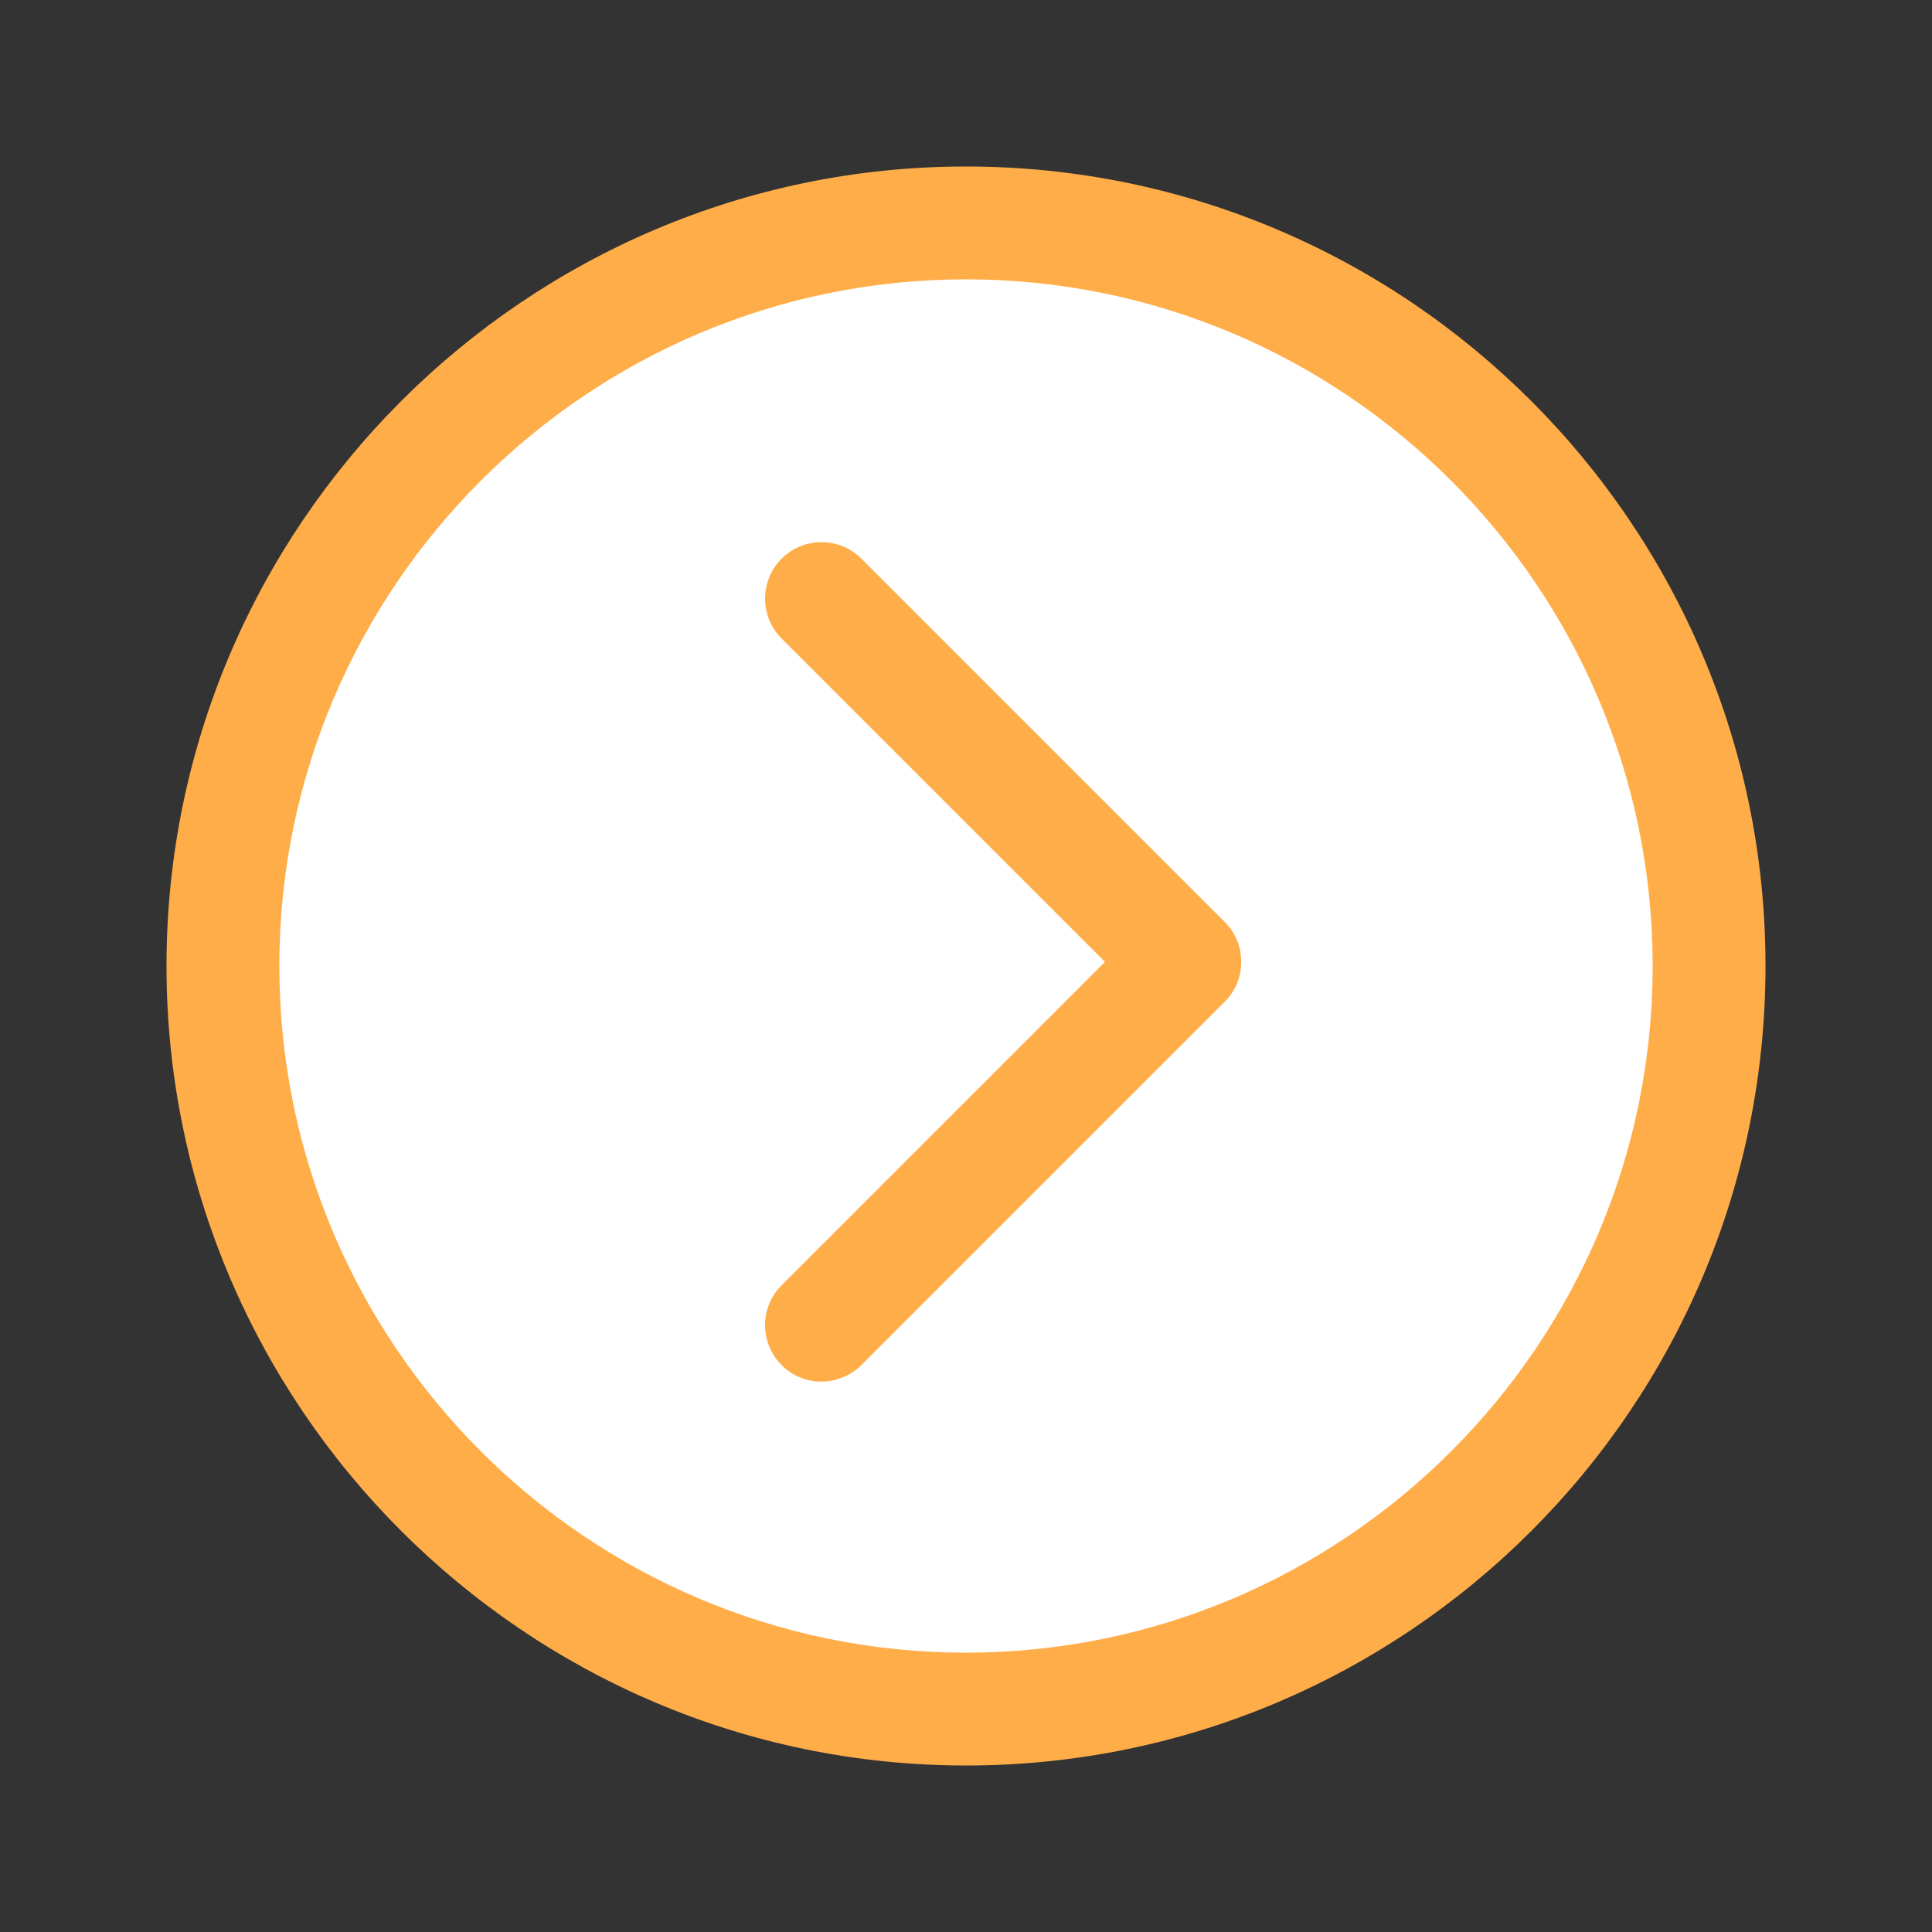
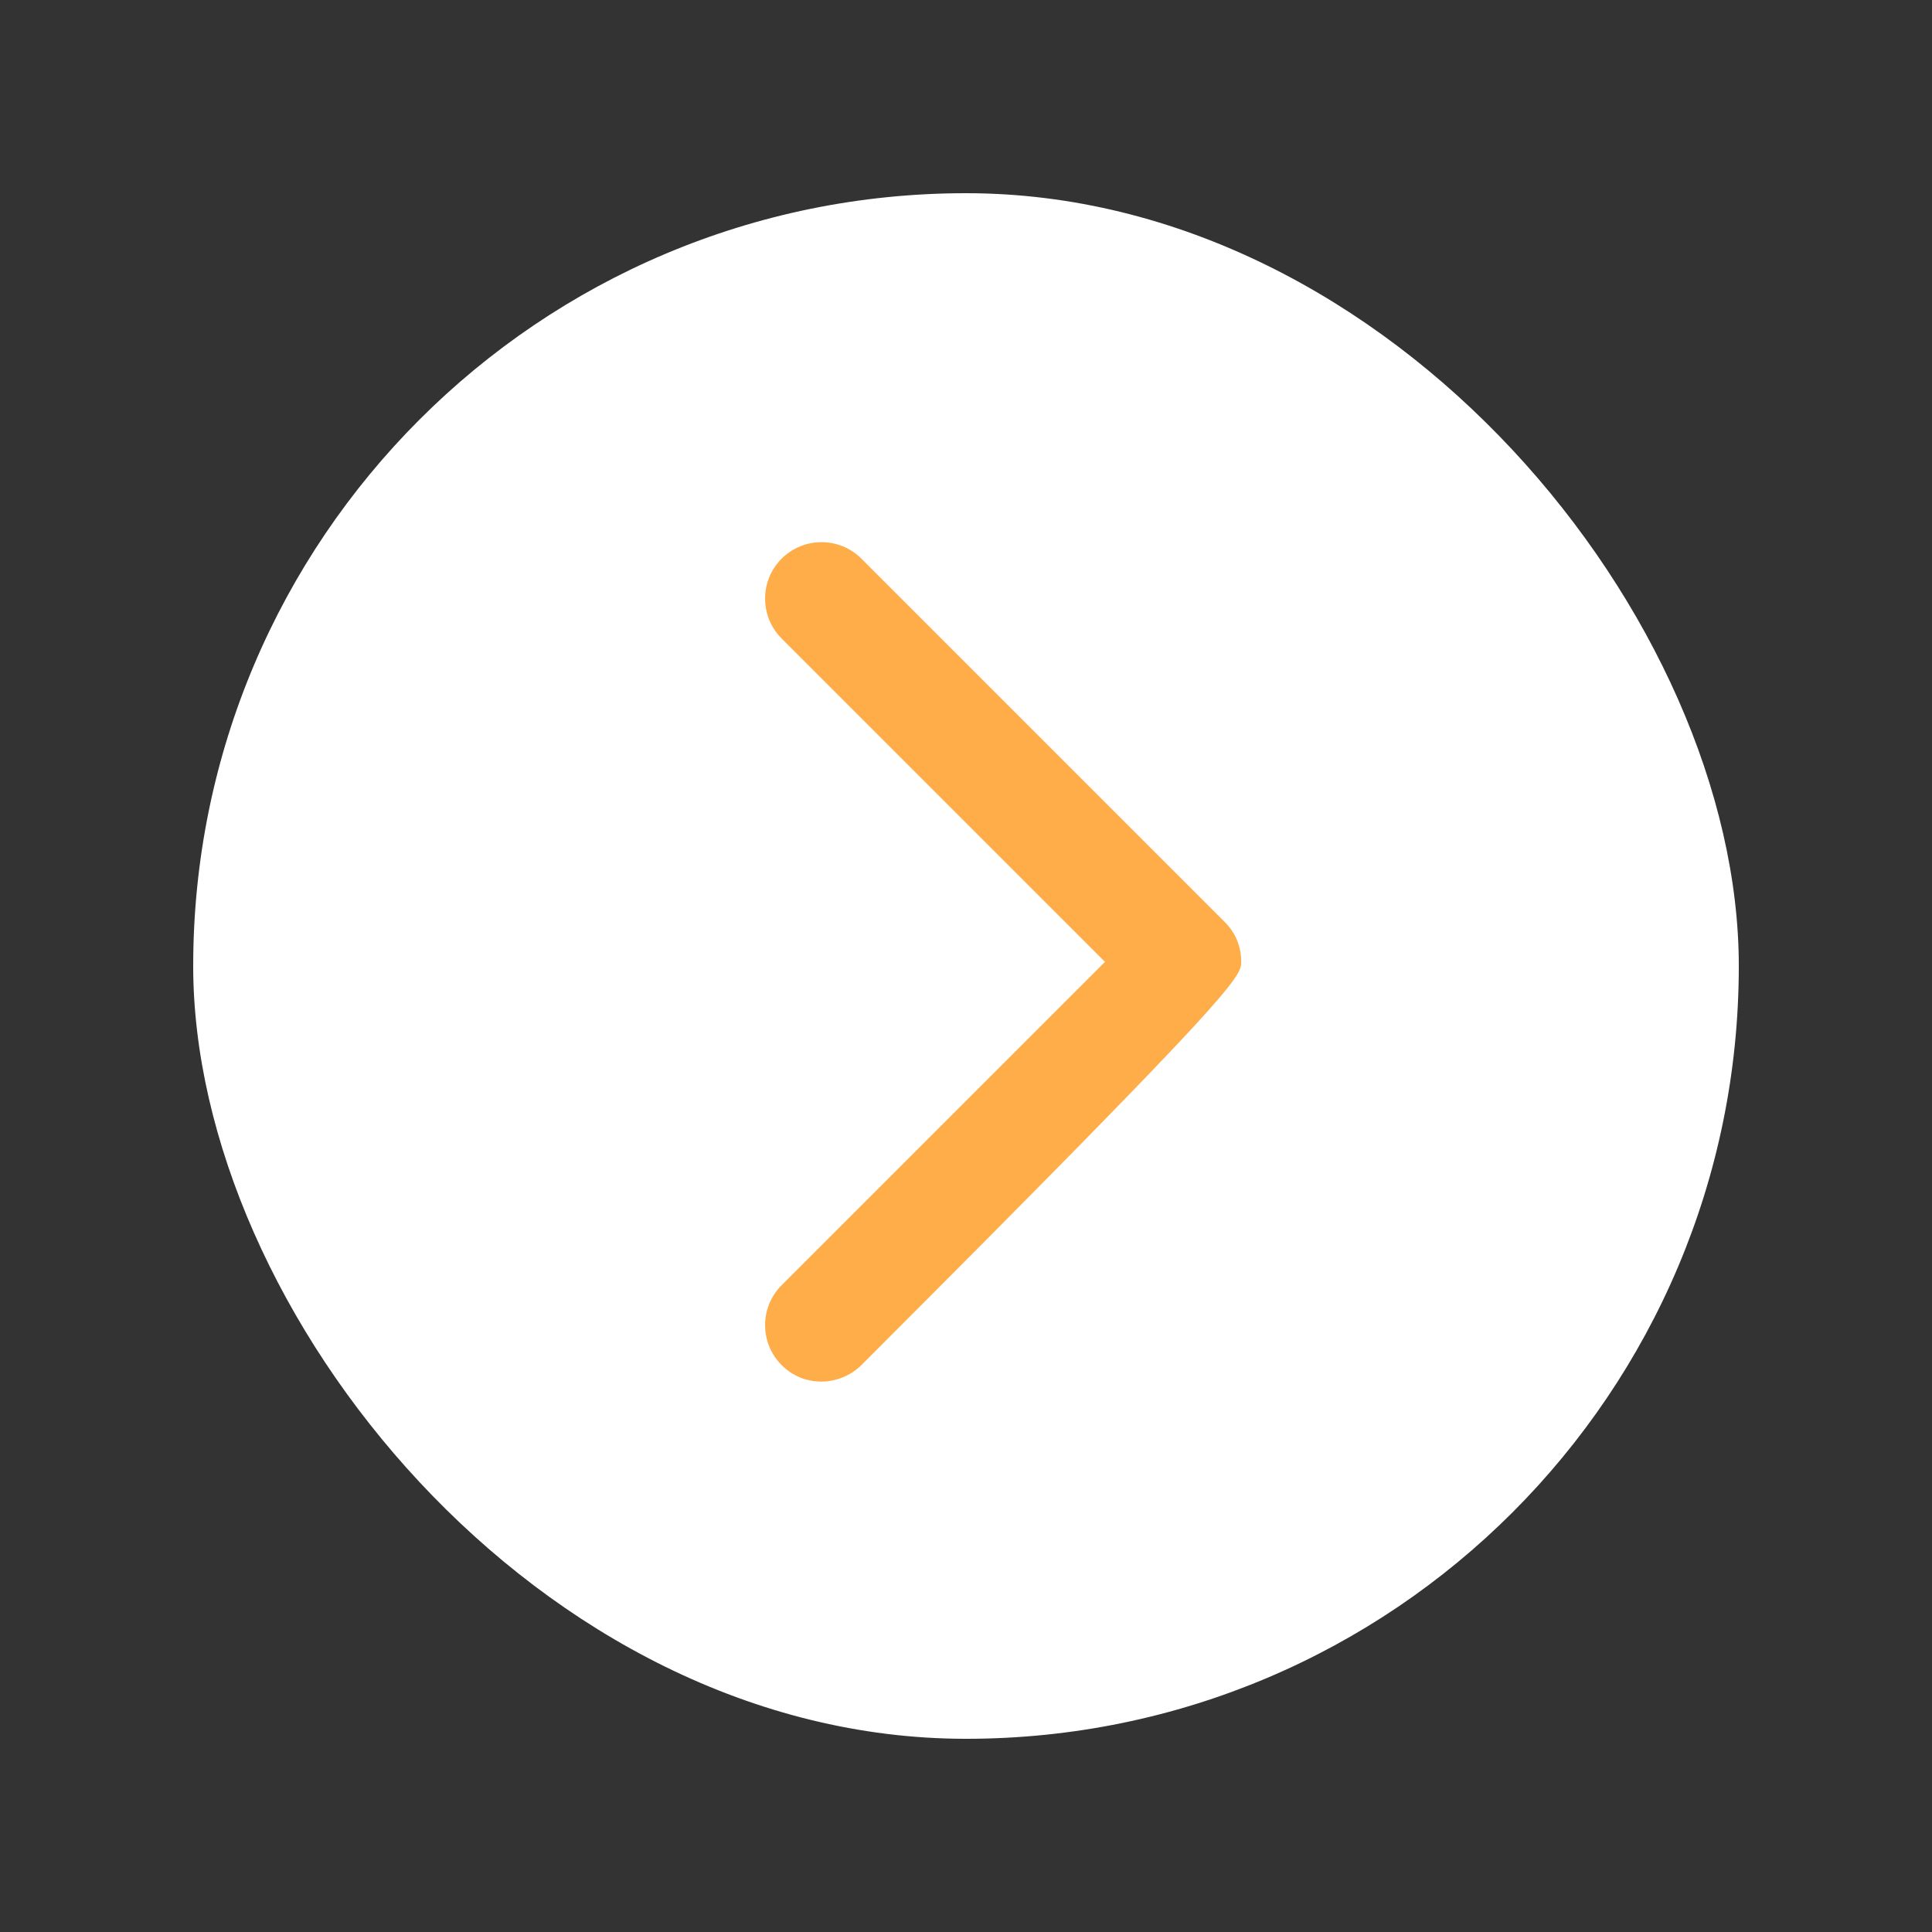
<svg xmlns="http://www.w3.org/2000/svg" width="800px" height="800px" viewBox="-11.7 -11.7 140.40 140.40" version="1.1" fill="#ffffff" stroke="#ffffff">
  <rect x="-11.7" y="-11.7" width="140.40" height="140.40" fill="#333333" stroke="none" />
  <g id="SVGRepo_bgCarrier" stroke-width="0" transform="translate(11.7,11.7), scale(0.8)">
    <rect x="-11.7" y="-11.7" width="140.40" height="140.40" rx="70.2" fill="#ffffff" />
  </g>
  <g id="SVGRepo_tracerCarrier" stroke-linecap="round" stroke-linejoin="round" />
  <g id="SVGRepo_iconCarrier">
    <title />
    <desc />
    <defs />
    <g fill="none" fill-rule="evenodd" id="Page-1" stroke="none" stroke-width="1">
      <g fill-rule="nonzero" id="right-arrow">
-         <path d="M58.5,116.6 C90.5,116.6 116.6,90.6 116.6,58.5 C116.6,26.4 90.5,0.4 58.5,0.4 C26.5,0.4 0.4,26.5 0.4,58.5 C0.4,90.5 26.5,116.6 58.5,116.6 Z M58.5,8.6 C86,8.6 108.4,31 108.4,58.5 C108.4,86 86,108.4 58.5,108.4 C31,108.4 8.6,86 8.6,58.5 C8.6,31 31,8.6 58.5,8.6 Z" fill="#FFAD49" id="Shape" />
-         <path d="M45.1,87.5 C45.9,88.3 46.9,88.7 48,88.7 C49,88.7 50.1,88.3 50.9,87.5 L77.3,61.1 C78.1,60.3 78.5,59.3 78.5,58.2 C78.5,57.1 78.1,56.1 77.3,55.3 L50.9,28.9 C49.3,27.3 46.7,27.3 45.1,28.9 C43.5,30.5 43.5,33.1 45.1,34.7 L68.6,58.2 L45.1,81.7 C43.5,83.3 43.5,85.9 45.1,87.5 Z" fill="#FFAD49" id="Shape" />
+         <path d="M45.1,87.5 C45.9,88.3 46.9,88.7 48,88.7 C49,88.7 50.1,88.3 50.9,87.5 C78.1,60.3 78.5,59.3 78.5,58.2 C78.5,57.1 78.1,56.1 77.3,55.3 L50.9,28.9 C49.3,27.3 46.7,27.3 45.1,28.9 C43.5,30.5 43.5,33.1 45.1,34.7 L68.6,58.2 L45.1,81.7 C43.5,83.3 43.5,85.9 45.1,87.5 Z" fill="#FFAD49" id="Shape" />
      </g>
    </g>
  </g>
</svg>